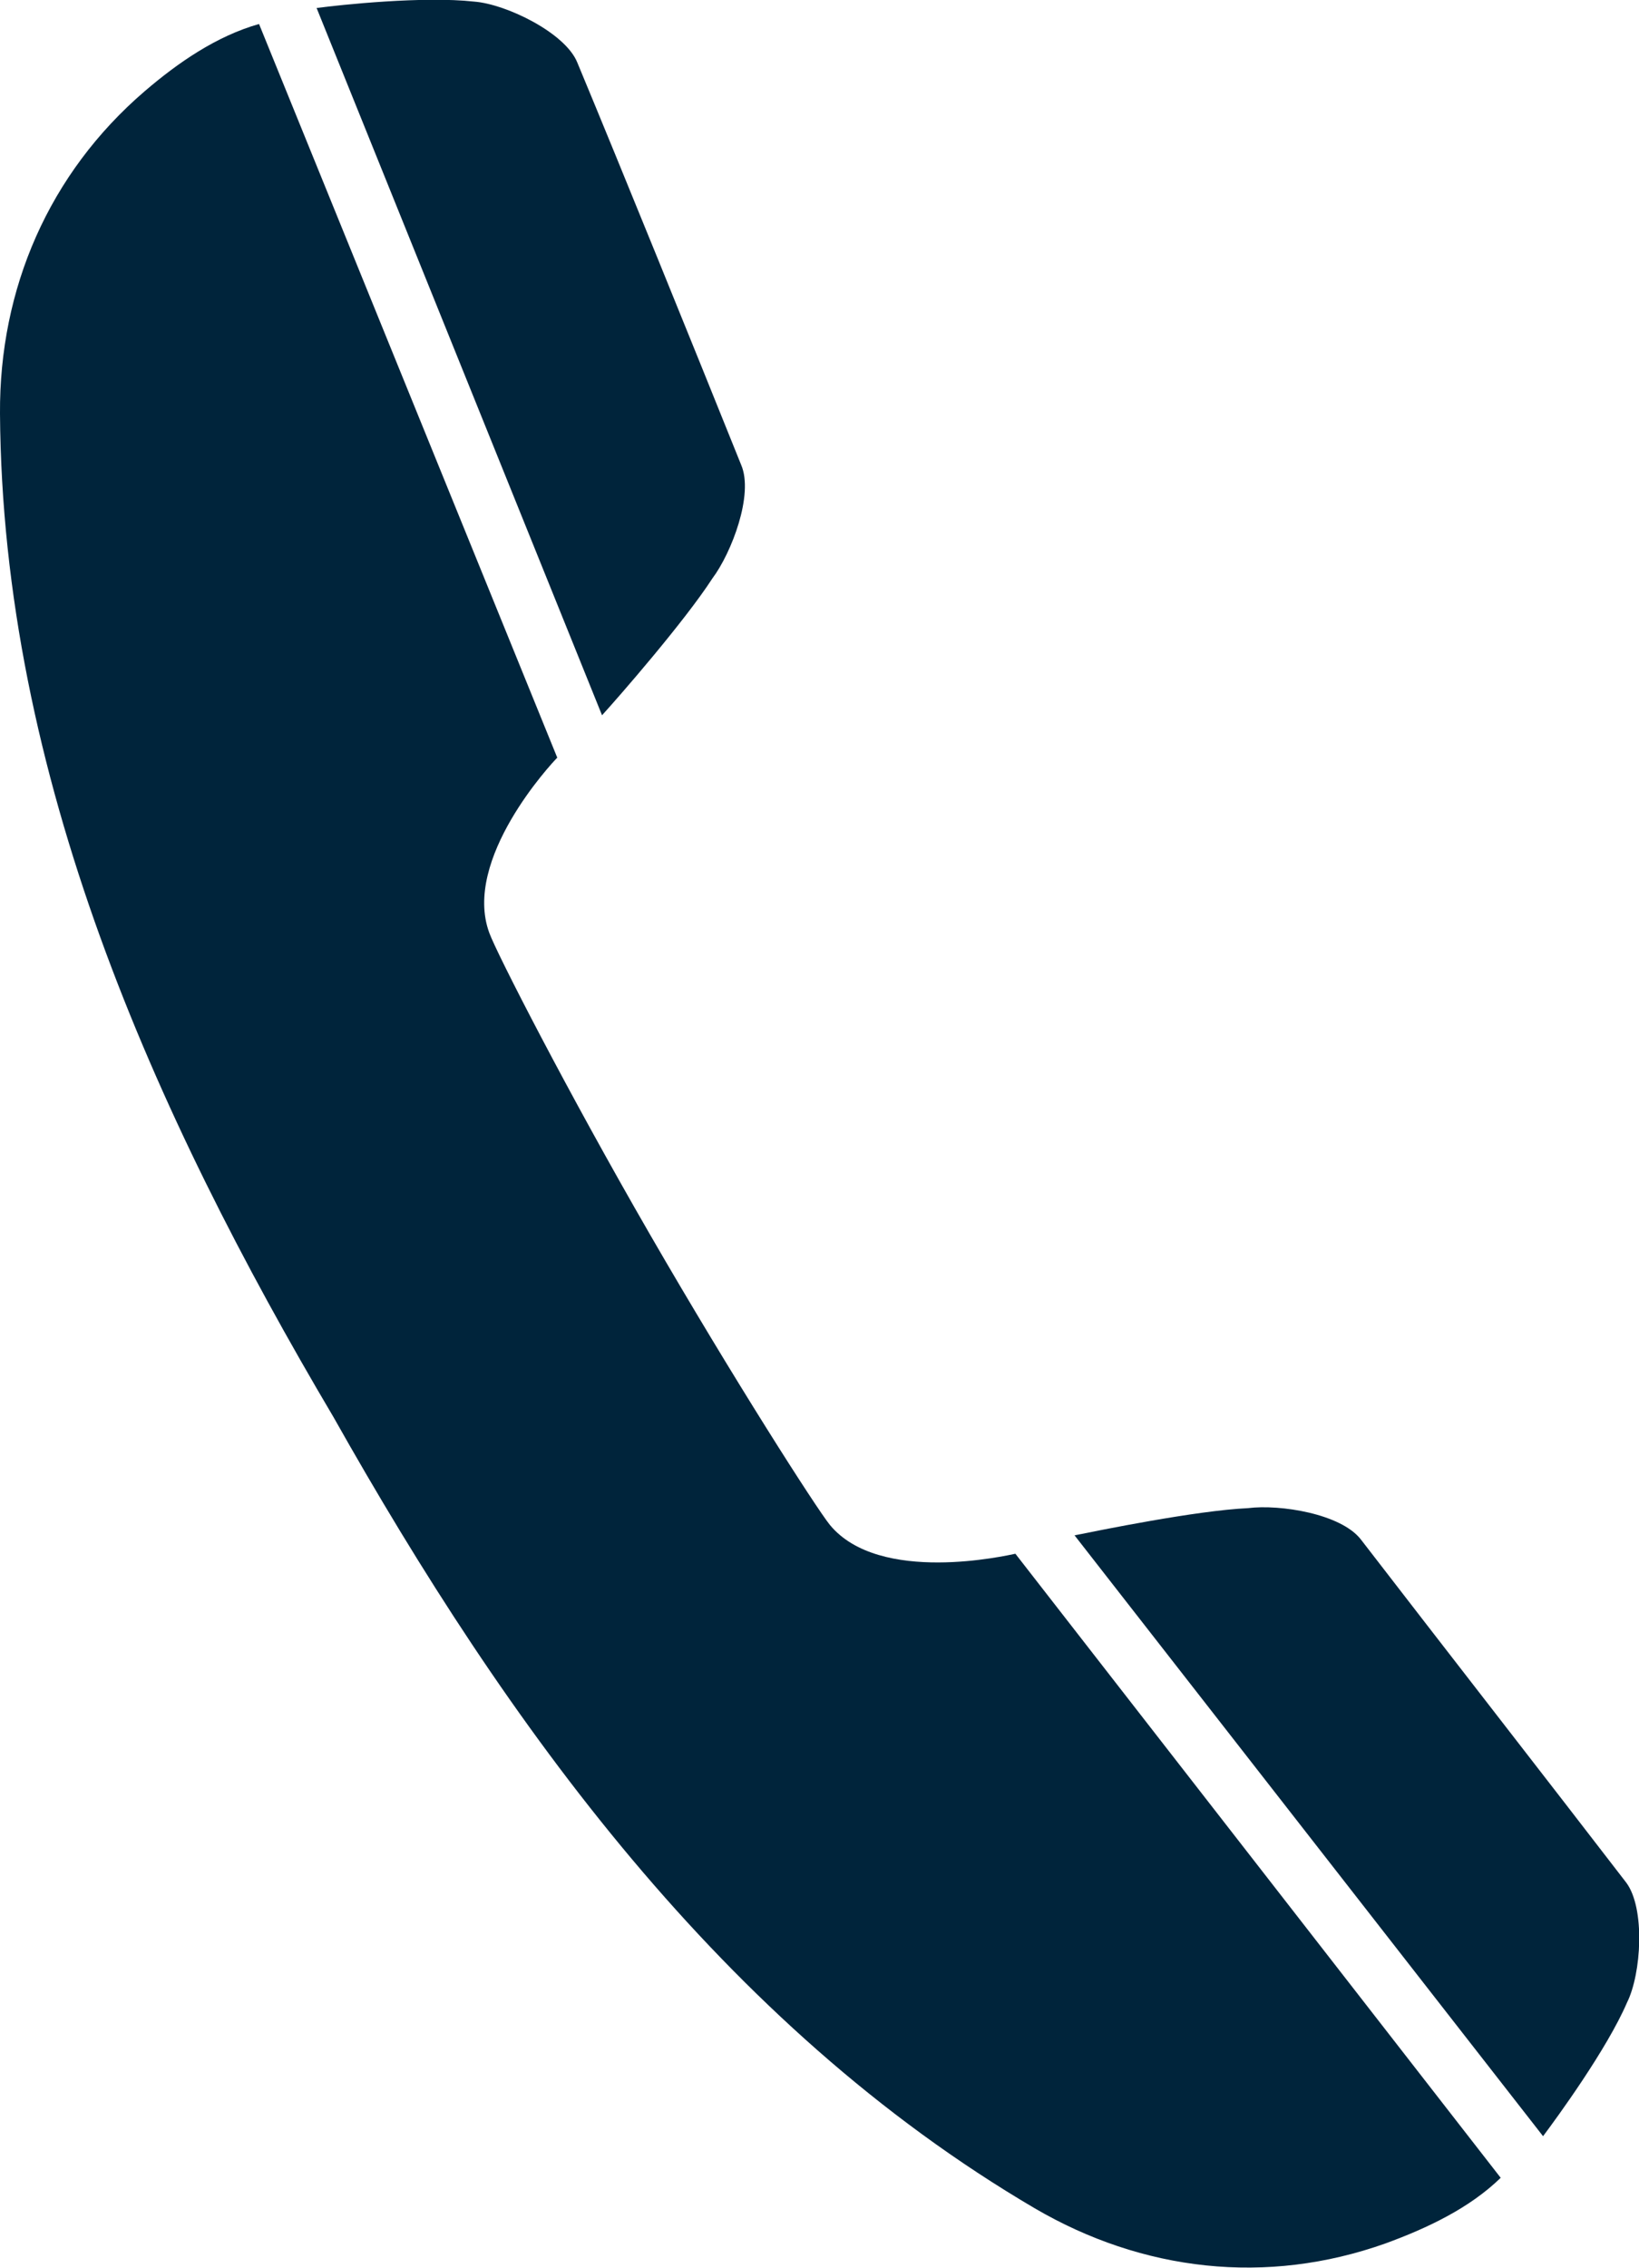
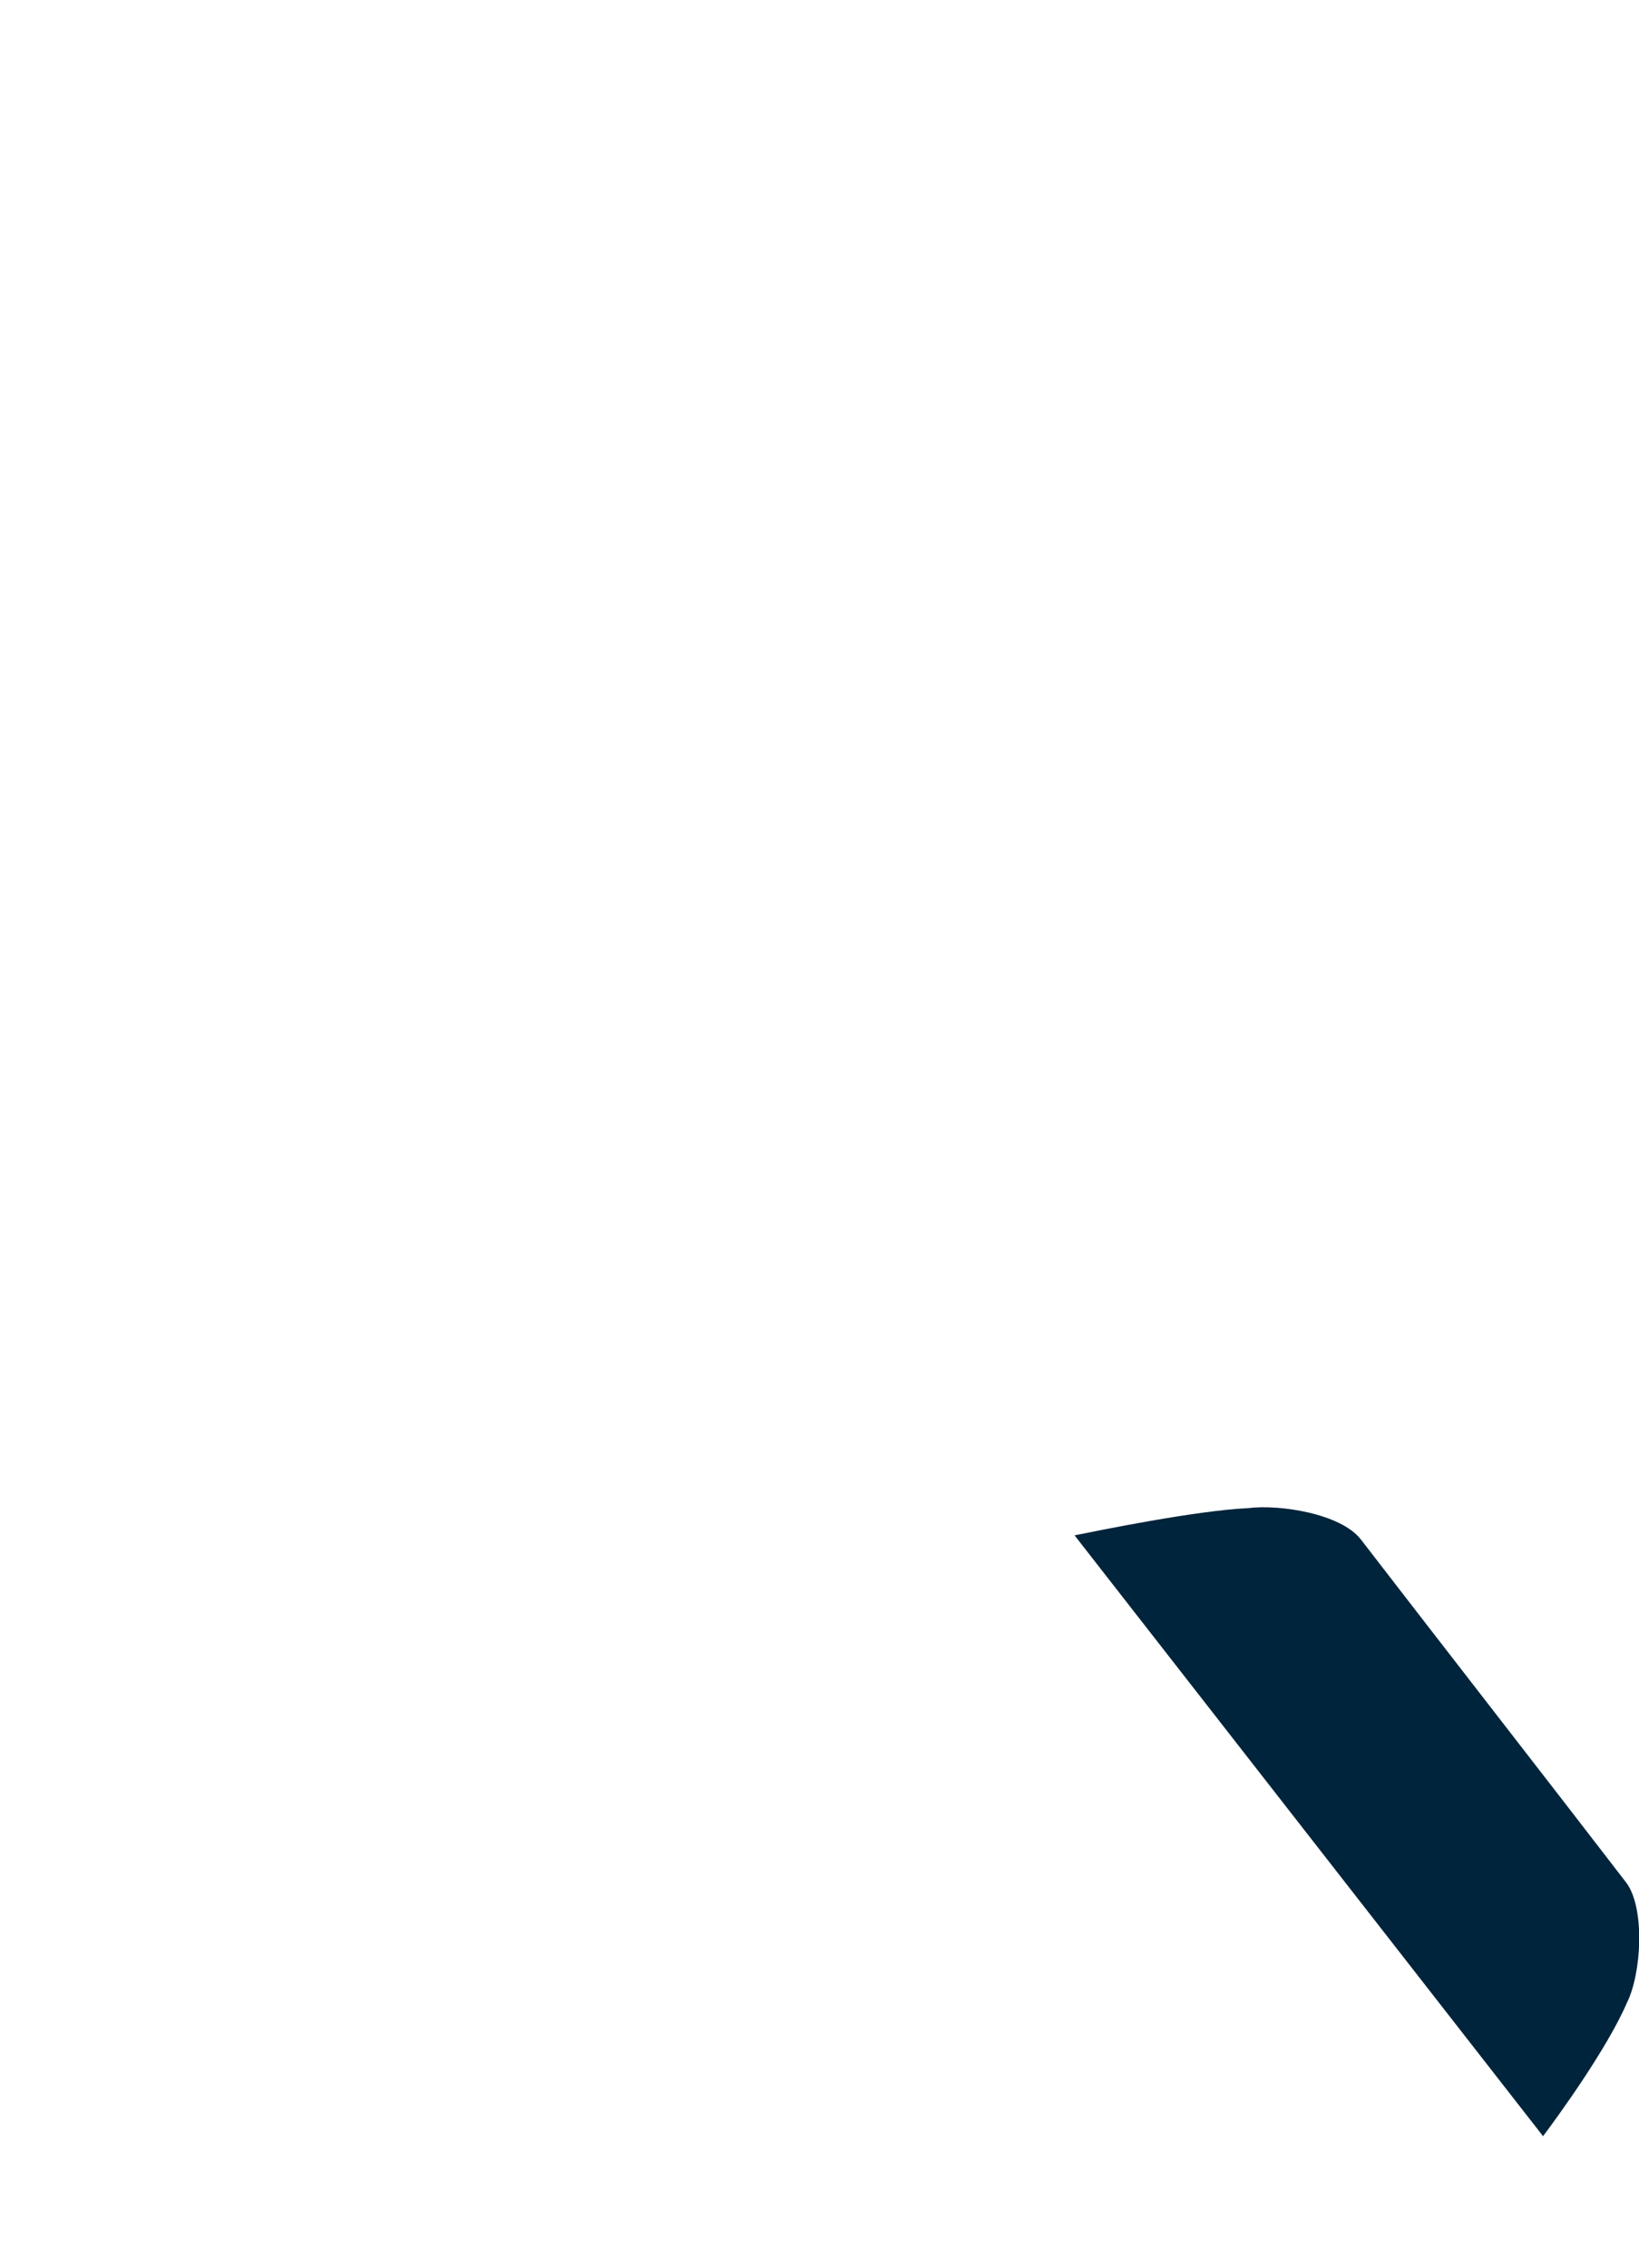
<svg xmlns="http://www.w3.org/2000/svg" version="1.1" id="Ebene_1" x="0px" y="0px" viewBox="0 0 205 283.5" style="enable-background:new 0 0 205 283.5;" xml:space="preserve">
  <style type="text/css">
	.st0{fill:#00243B;}
</style>
  <g>
    <g>
      <g>
-         <path class="st0" d="M127,194.2c-1,0.2-17,3.9-23.2-3.6c-1.7-2.1-12.1-18.3-22.5-36.3c-10.4-18-19.2-35.2-20.1-37.7     c-3.4-9.2,7.8-21.2,8.5-21.9L32.4,3c-5.3,1.5-10.1,4.8-14.3,8.4C6.1,21.7-0.1,36.1,0,51.7c0.3,45.2,19.2,87.4,41.7,125.4     c21.7,38.5,48.7,76,87.7,98.9c13.5,7.9,29,9.7,43.9,4.4c5.2-1.9,10.5-4.4,14.4-8.2L127,194.2z" />
-       </g>
+         </g>
      <g>
        <path class="st0" d="M156.1,188.5c-6.5,0.3-18.7,2.8-21.7,3.4L193,267c1.8-2.4,8-10.9,10.5-16.7c1.8-3.6,2.3-11.8-0.1-15     c-9-11.7-23.1-29.8-33.2-42.9C167.7,189.2,160.1,188,156.1,188.5z" />
      </g>
      <g>
-         <path class="st0" d="M89.1,72.3c2.4-3.2,5.2-10.5,3.6-14.2C86.5,42.7,77.9,21.5,72.2,7.8c-1.5-3.7-8.9-7.3-12.9-7.6     C53-0.5,42.6,0.6,39.6,1l35.7,88.4C77.4,87.1,85.6,77.7,89.1,72.3z" />
-       </g>
+         </g>
    </g>
  </g>
</svg>